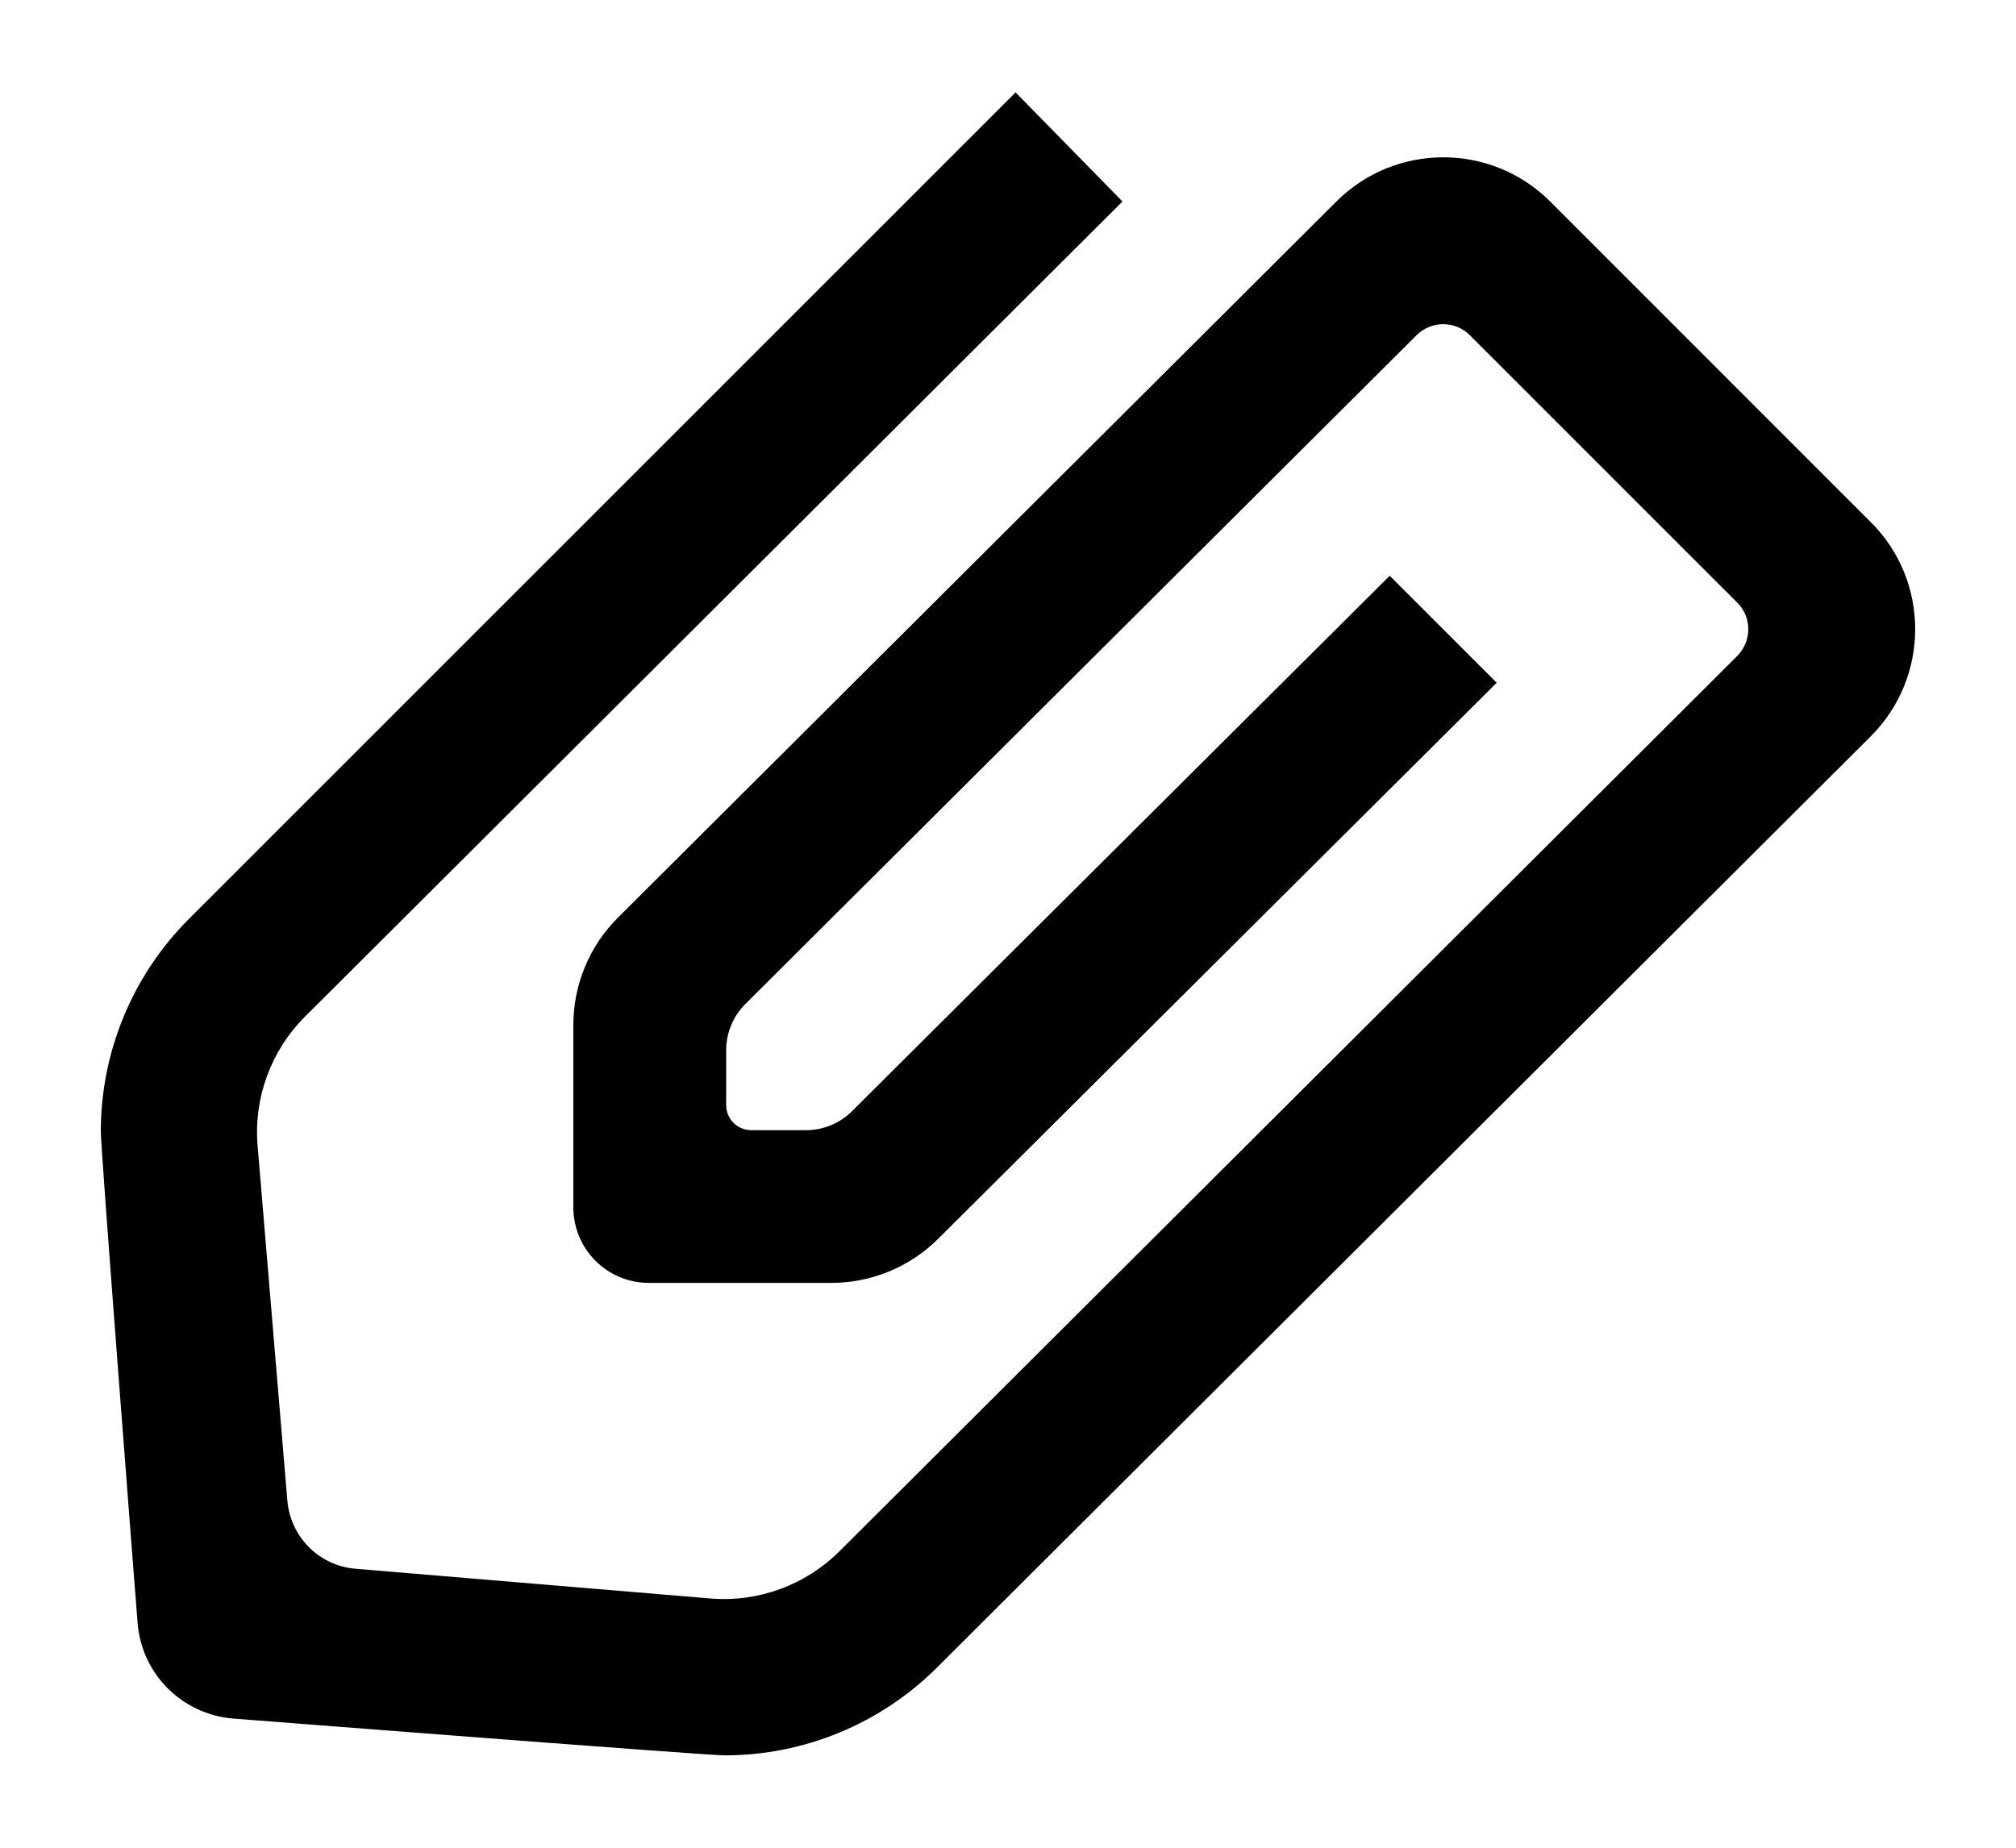
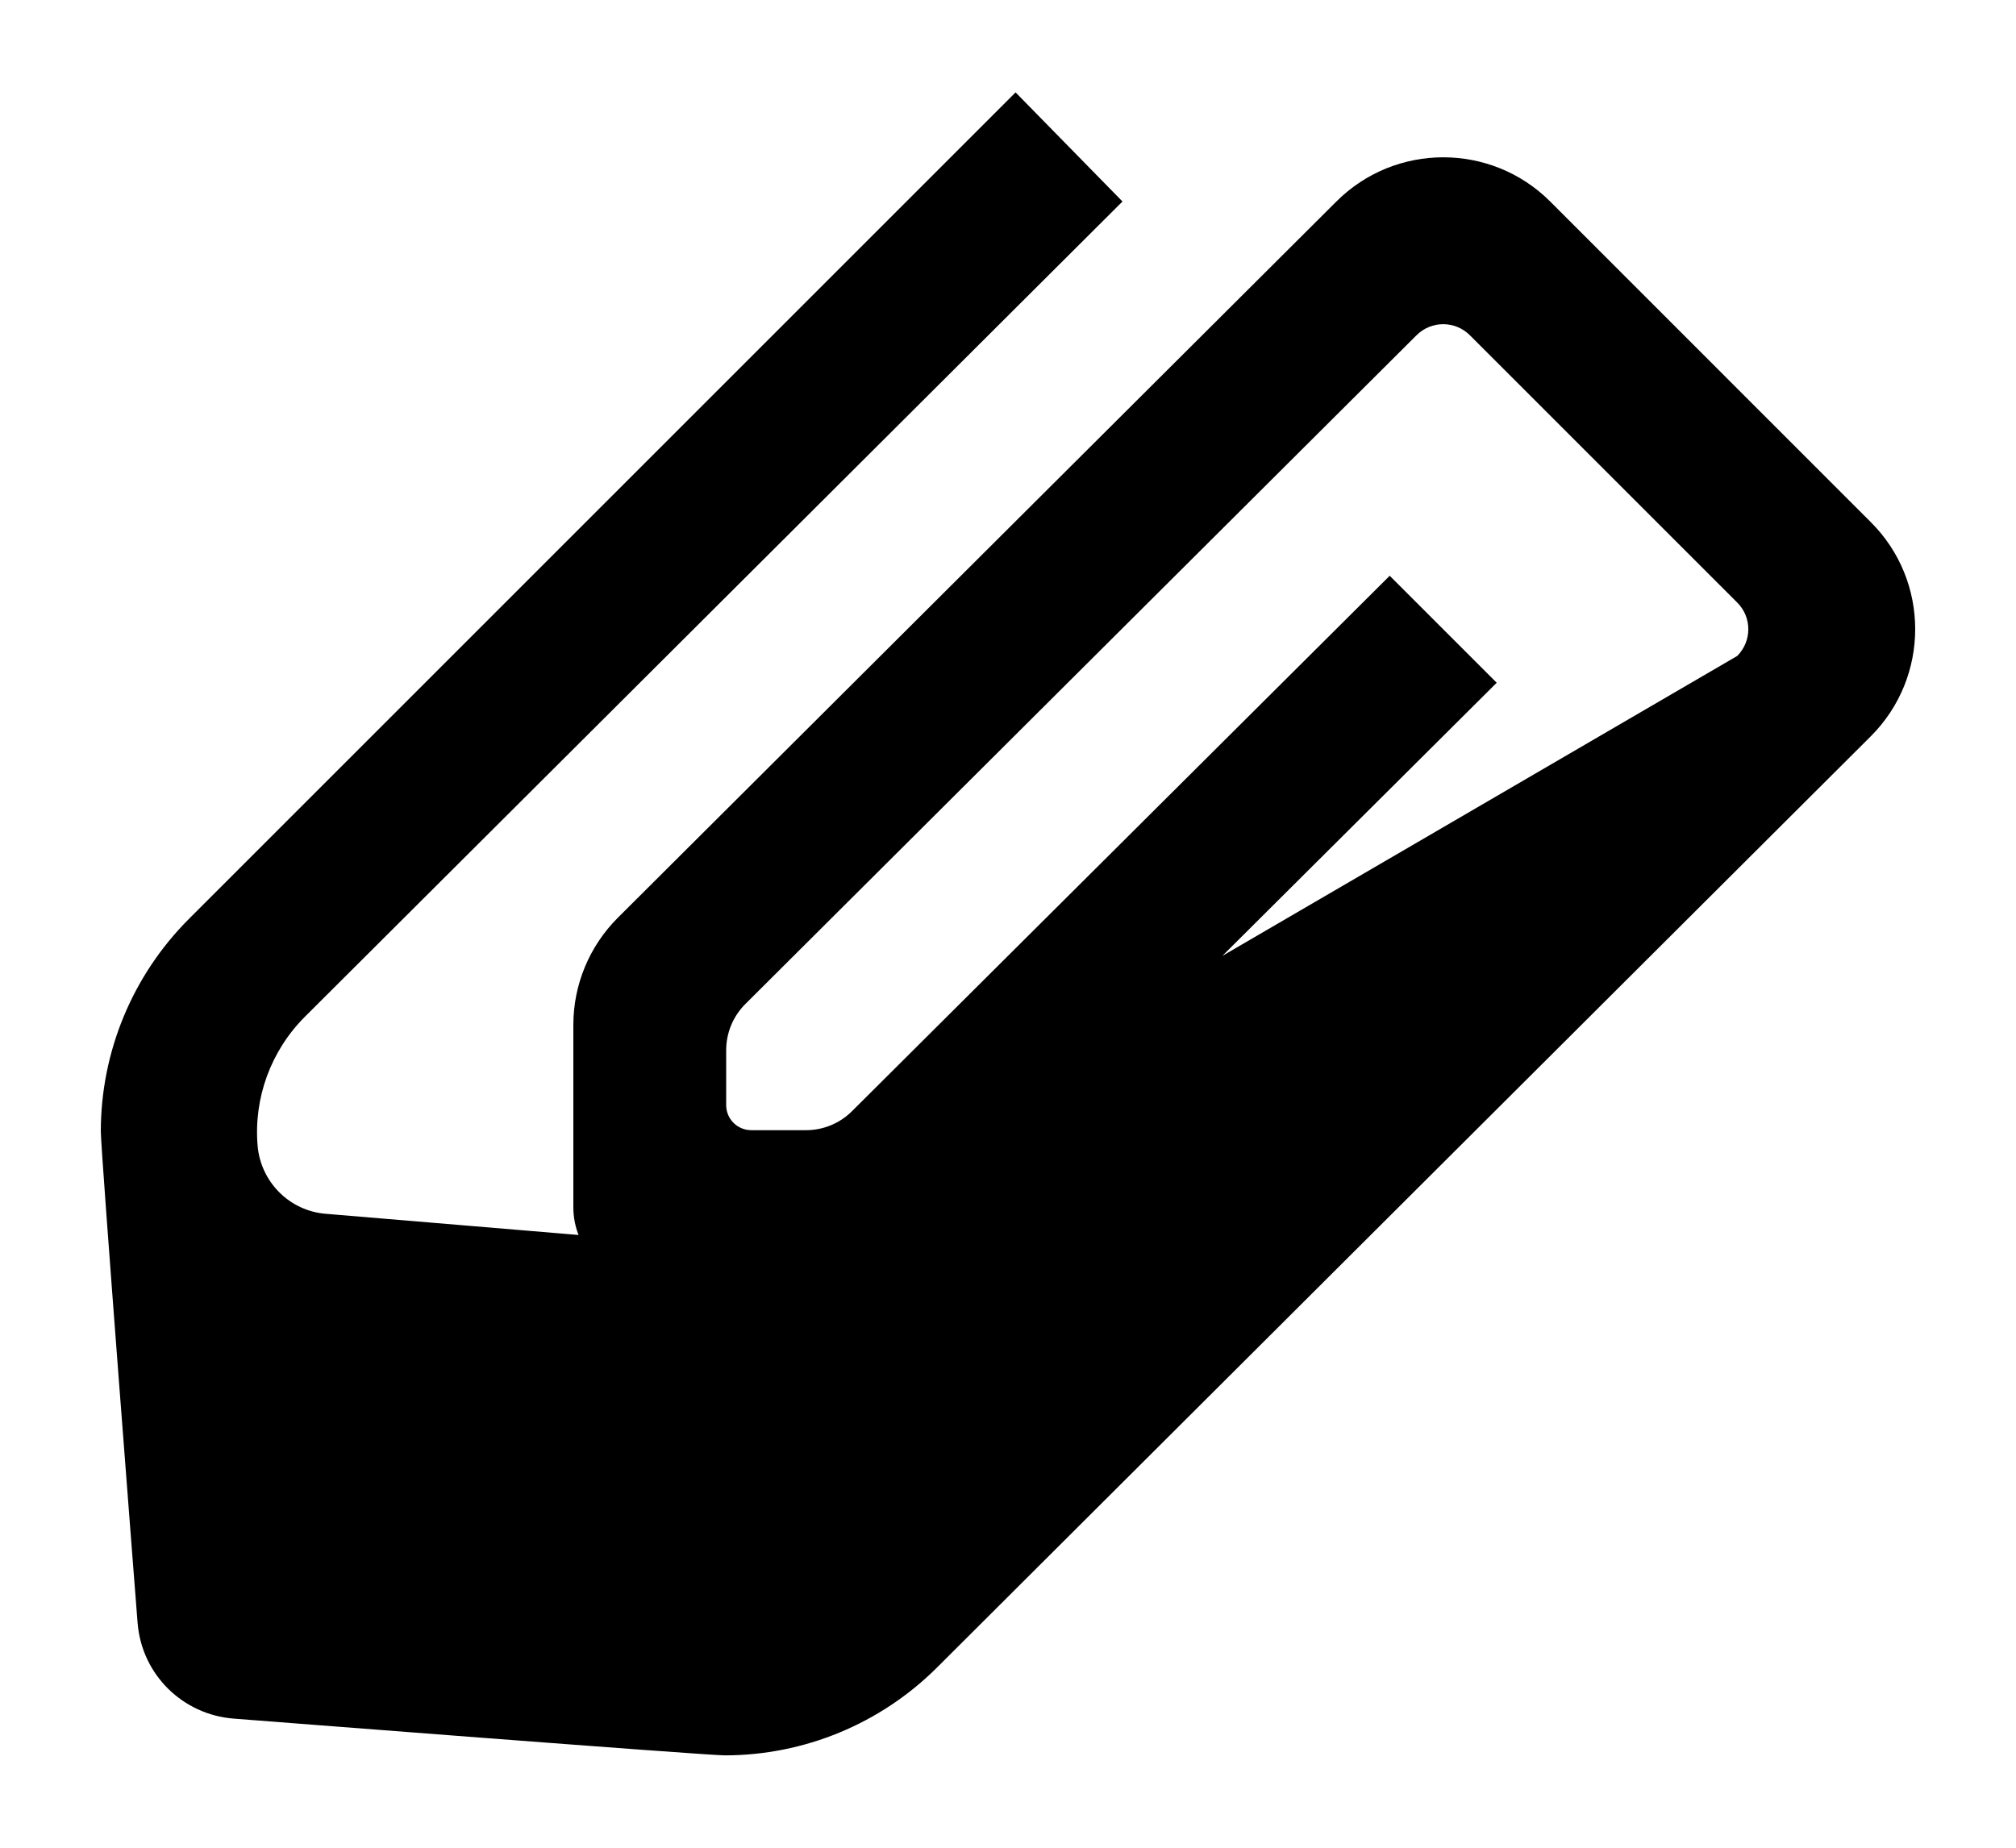
<svg xmlns="http://www.w3.org/2000/svg" version="1.1" width="21.818" height="20" viewBox="0 0 21.818 20" id="svg3256">
  <defs id="defs3262" />
-   <path d="M 12.148,2.181 3.299,11.006 C 2.932,11.373 2.744,11.884 2.788,12.402 l 0.322,3.842 c 0.034,0.392 0.345,0.704 0.736,0.736 l 3.843,0.322 c 0.518,0.043 1.029,-0.145 1.397,-0.512 L 18.801,7.1 c 0.16,-0.16 0.16,-0.419 0,-0.578 L 15.908,3.629 c -0.16,-0.16 -0.418,-0.16 -0.578,0 L 8.066,10.868 C 7.933,11.001 7.859,11.181 7.859,11.368 v 0.593 c 0,0.151 0.121,0.272 0.272,0.272 h 0.593 c 0.187,0 0.367,-0.075 0.499,-0.208 L 15.04,6.232 16.198,7.39 10.155,13.407 C 9.848,13.714 9.431,13.886 8.998,13.886 H 7.023 c -0.454,0 -0.818,-0.367 -0.818,-0.818 v -1.975 c 0,-0.434 0.173,-0.85 0.479,-1.157 L 14.462,2.182 c 0.639,-0.639 1.676,-0.639 2.315,-8.182e-4 L 20.248,5.653 c 0.32,0.32 0.479,0.738 0.479,1.157 0,0.419 -0.16,0.839 -0.48,1.159 L 10.142,18.048 C 9.53,18.659 8.702,19 7.843,19 7.633,19 2.735,18.618 2.526,18.602 1.983,18.559 1.534,18.132 1.489,17.565 1.473,17.367 1.091,12.455 1.091,12.248 c 0,-0.859 0.34,-1.687 0.952,-2.3 L 10.991,1 l 1.157,1.181 z" id="path3258" />
+   <path d="M 12.148,2.181 3.299,11.006 C 2.932,11.373 2.744,11.884 2.788,12.402 c 0.034,0.392 0.345,0.704 0.736,0.736 l 3.843,0.322 c 0.518,0.043 1.029,-0.145 1.397,-0.512 L 18.801,7.1 c 0.16,-0.16 0.16,-0.419 0,-0.578 L 15.908,3.629 c -0.16,-0.16 -0.418,-0.16 -0.578,0 L 8.066,10.868 C 7.933,11.001 7.859,11.181 7.859,11.368 v 0.593 c 0,0.151 0.121,0.272 0.272,0.272 h 0.593 c 0.187,0 0.367,-0.075 0.499,-0.208 L 15.04,6.232 16.198,7.39 10.155,13.407 C 9.848,13.714 9.431,13.886 8.998,13.886 H 7.023 c -0.454,0 -0.818,-0.367 -0.818,-0.818 v -1.975 c 0,-0.434 0.173,-0.85 0.479,-1.157 L 14.462,2.182 c 0.639,-0.639 1.676,-0.639 2.315,-8.182e-4 L 20.248,5.653 c 0.32,0.32 0.479,0.738 0.479,1.157 0,0.419 -0.16,0.839 -0.48,1.159 L 10.142,18.048 C 9.53,18.659 8.702,19 7.843,19 7.633,19 2.735,18.618 2.526,18.602 1.983,18.559 1.534,18.132 1.489,17.565 1.473,17.367 1.091,12.455 1.091,12.248 c 0,-0.859 0.34,-1.687 0.952,-2.3 L 10.991,1 l 1.157,1.181 z" id="path3258" />
</svg>